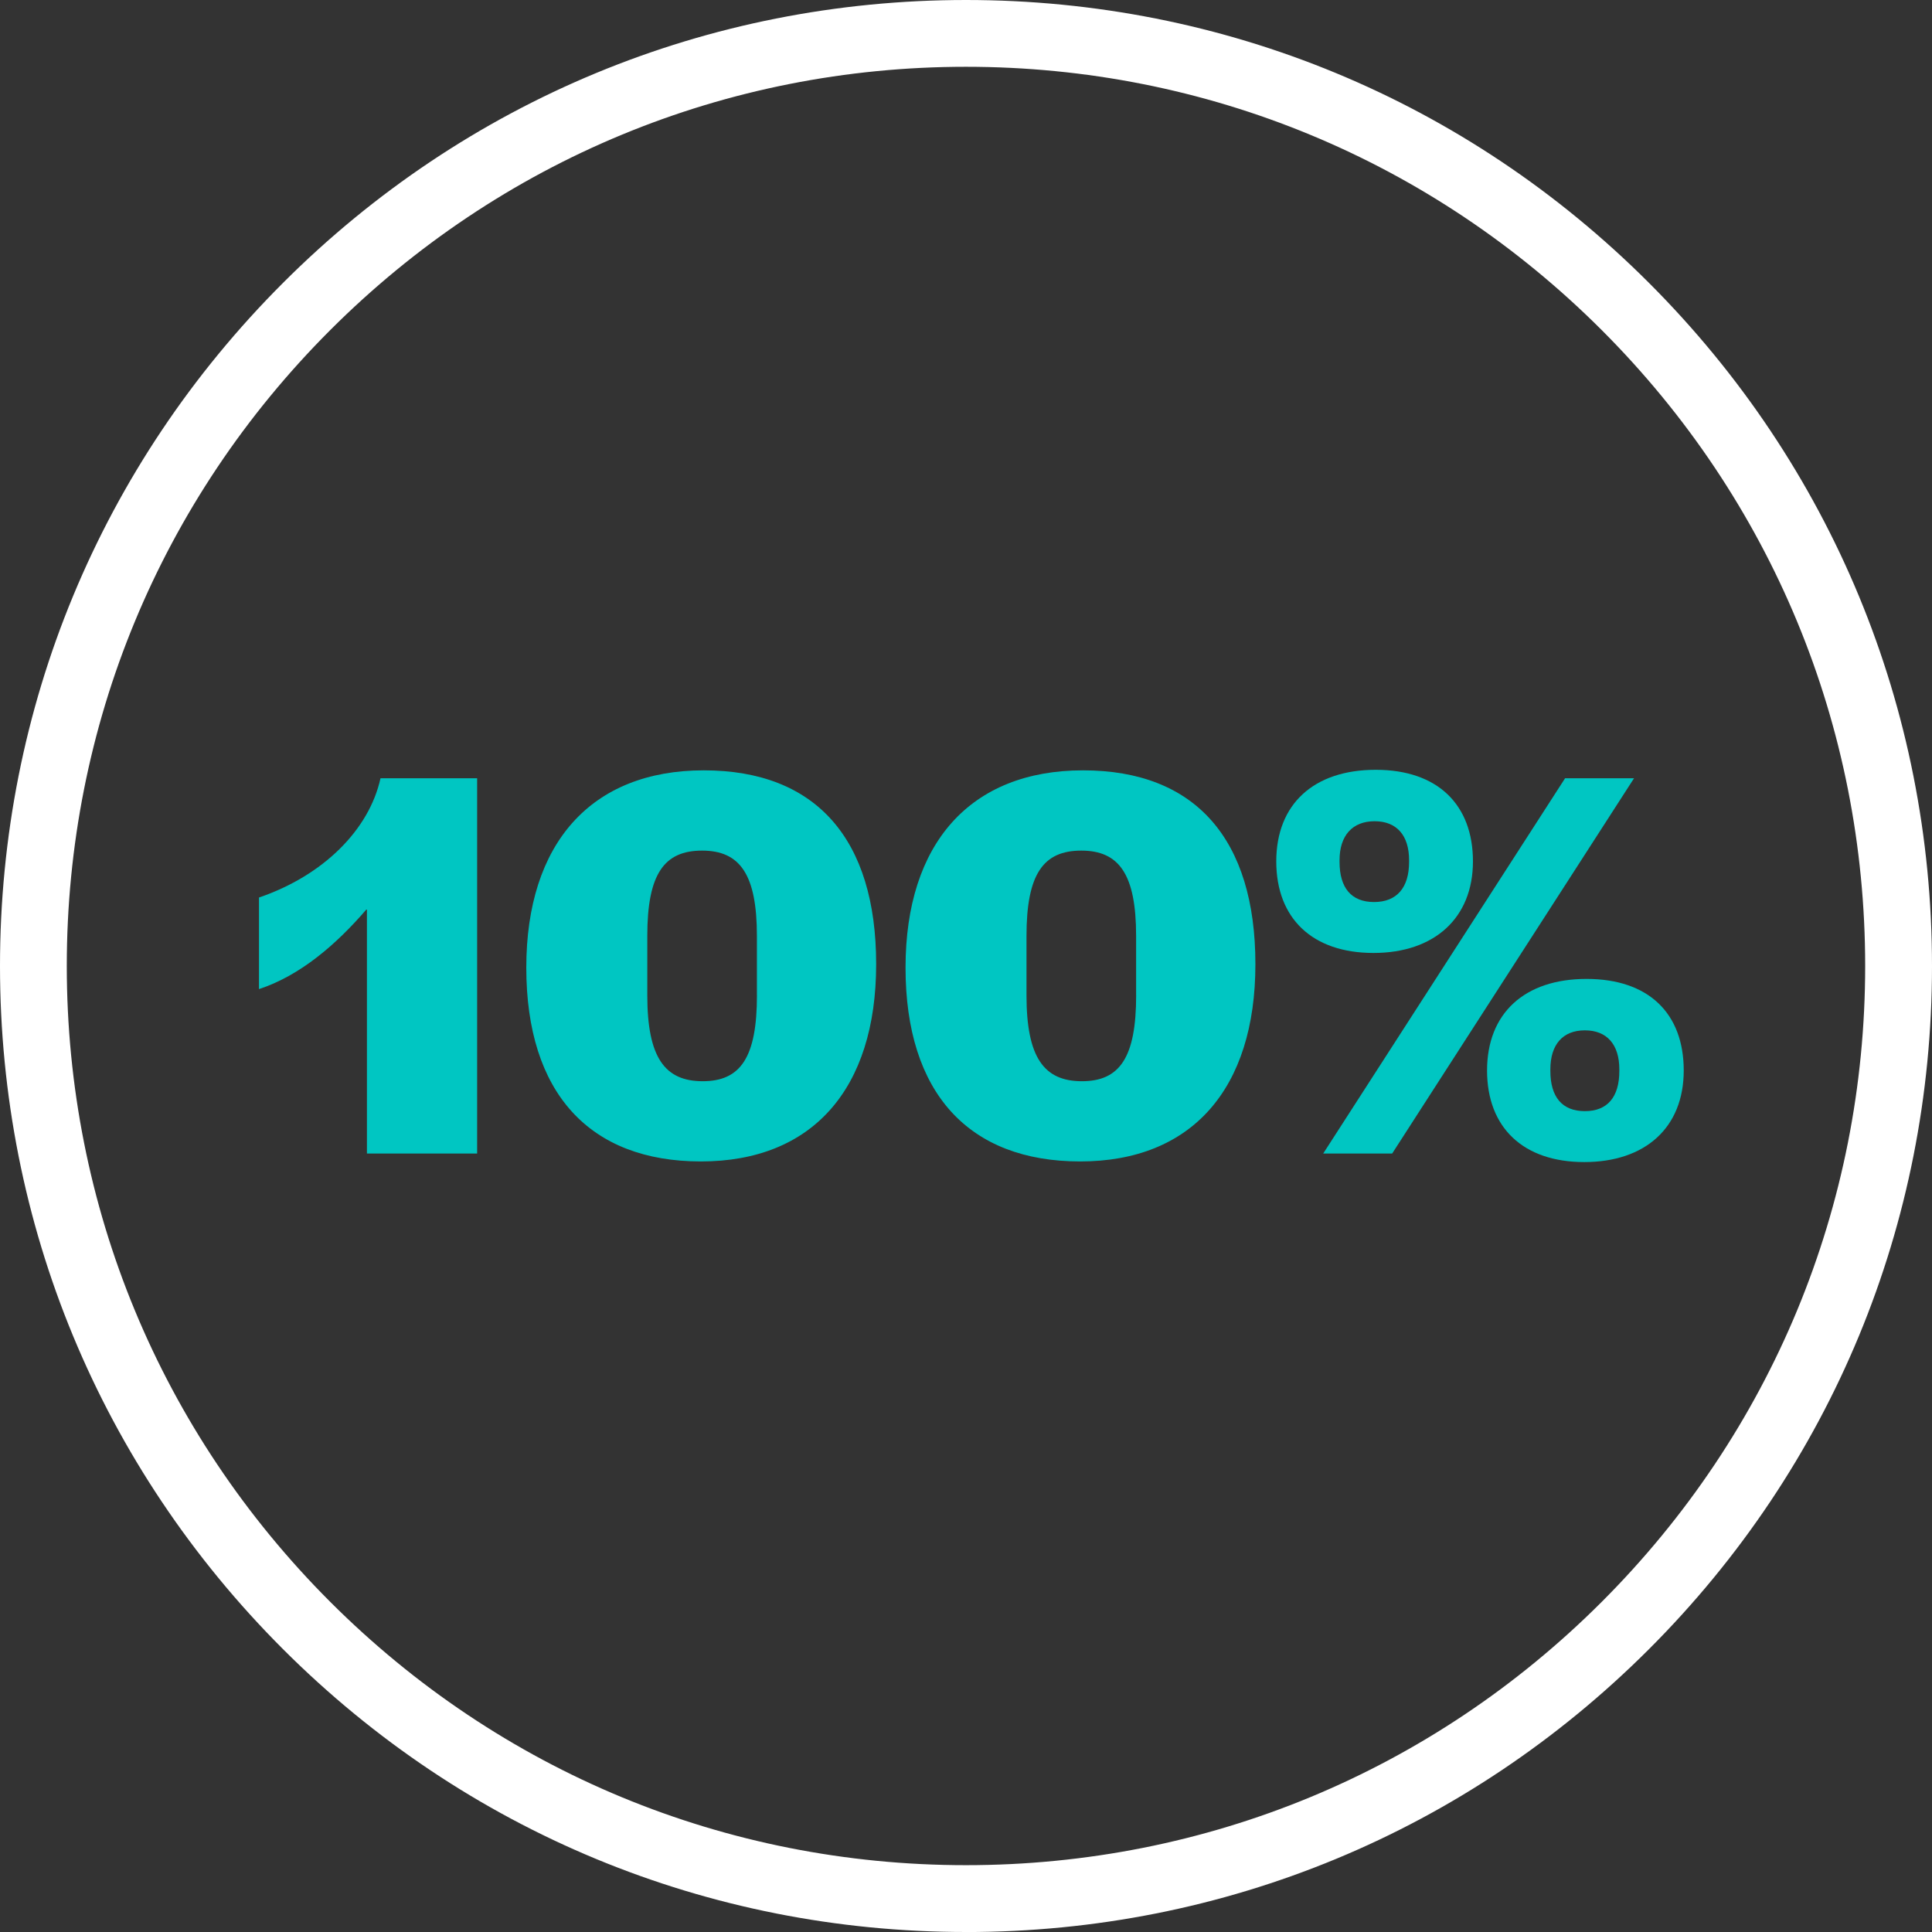
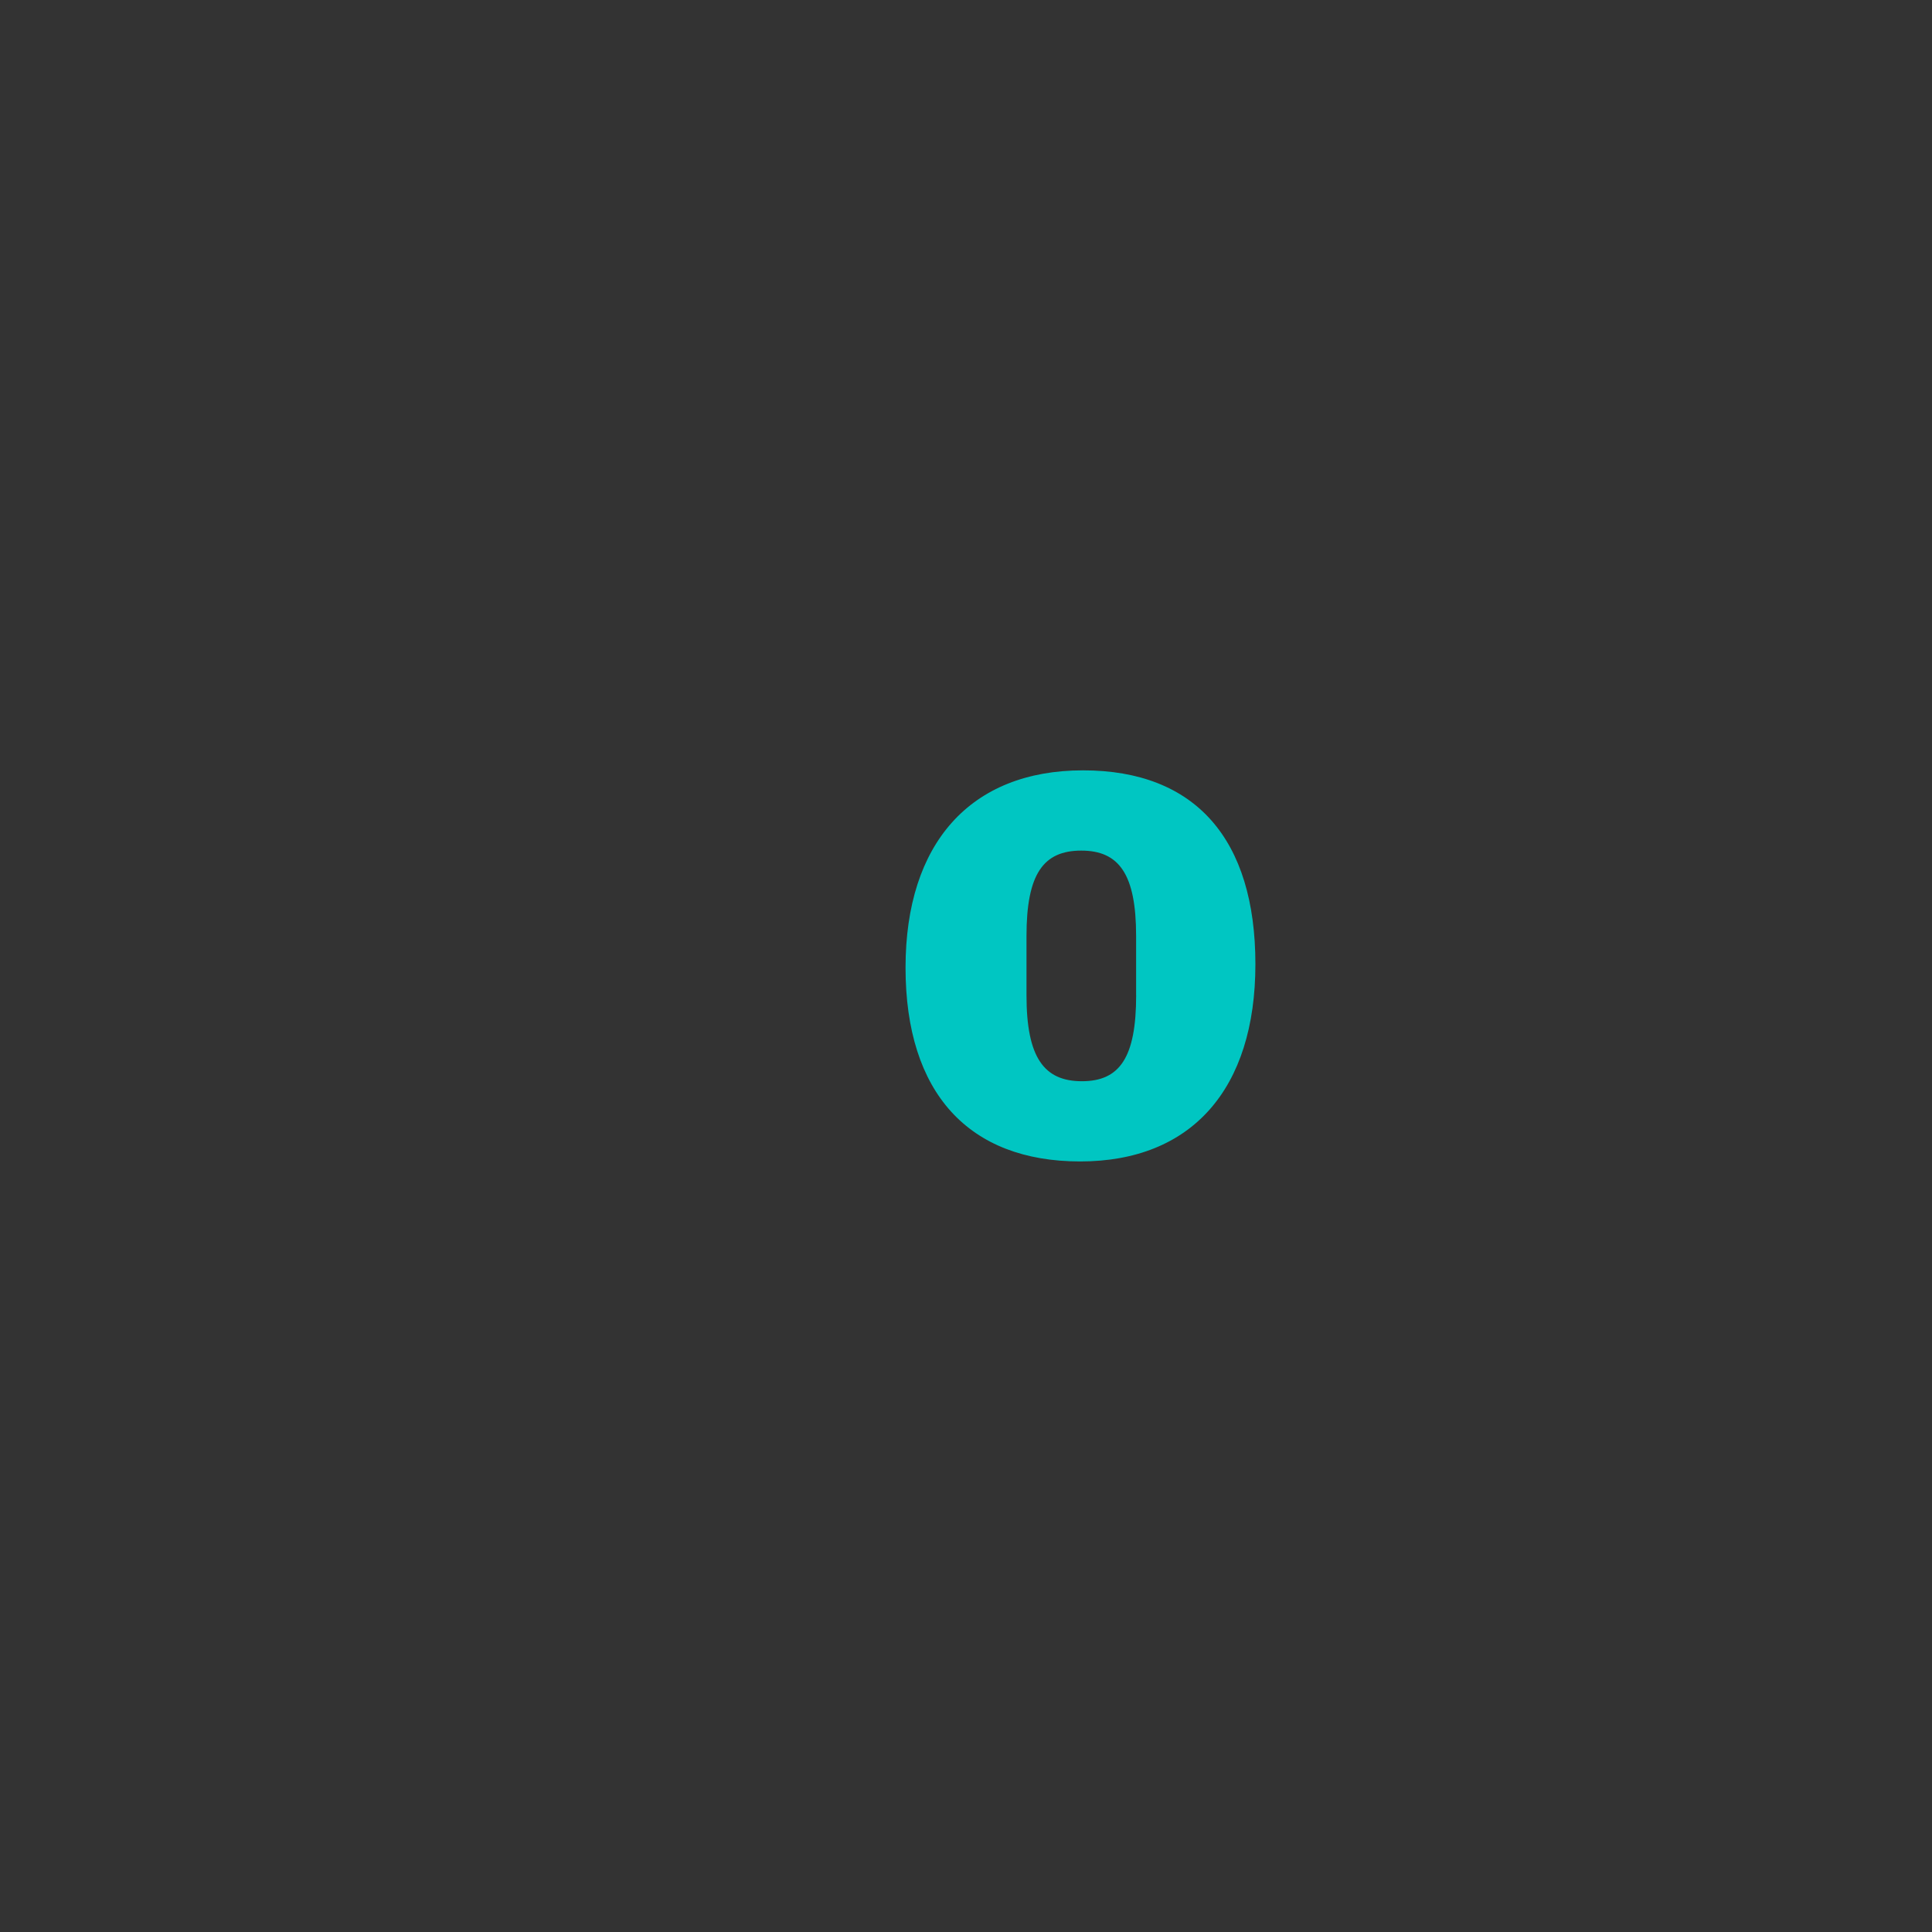
<svg xmlns="http://www.w3.org/2000/svg" id="Layer_2" data-name="Layer 2" viewBox="0 0 462.87 462.87">
  <rect x="0" y="0" width="462.87" height="462.87" fill="#333333" stroke="none" />
  <g id="Layer_1-2" data-name="Layer 1">
    <g>
-       <path d="M231.43,462.87c-61.82,0-119.94-24.07-163.65-67.79C24.07,351.37,0,293.25,0,231.43S24.07,111.5,67.79,67.79C111.5,24.07,169.61,0,231.43,0s119.94,24.07,163.65,67.79c43.71,43.71,67.79,101.83,67.79,163.65s-24.07,119.94-67.79,163.65c-43.71,43.71-101.83,67.79-163.65,67.79ZM231.43,16c-57.54,0-111.64,22.41-152.33,63.1-40.69,40.69-63.1,94.79-63.1,152.33s22.41,111.64,63.1,152.33c40.69,40.69,94.79,63.1,152.33,63.1s111.64-22.41,152.33-63.1c40.69-40.69,63.1-94.79,63.1-152.33s-22.41-111.64-63.1-152.33c-40.69-40.69-94.79-63.1-152.33-63.1Z" style="fill: #fff; stroke-width: 0px;" />
      <g>
-         <path d="M87.91,217.74c-7.31,8.53-15.98,15.98-25.86,19.23v-21.94c15.44-5.28,26.4-16.25,29.11-28.57h23.15v89.91h-26.4v-58.63Z" style="fill: #00c6c2; stroke-width: 0px;" />
-         <path d="M126.09,231.82c0-29.79,15.57-47.26,42.52-47.26s41.3,16.52,41.3,46.44-15.3,47.26-41.98,47.26-41.84-16.38-41.84-46.44ZM181.34,238.46v-14.22c0-14.76-4.06-20.45-13.13-20.45s-13.13,5.55-13.13,20.45v14.22c0,14.9,4.2,20.58,13.27,20.58s13-5.69,13-20.58Z" style="fill: #00c6c2; stroke-width: 0px;" />
        <path d="M216.95,231.82c0-29.79,15.57-47.26,42.52-47.26s41.3,16.52,41.3,46.44-15.3,47.26-41.98,47.26-41.84-16.38-41.84-46.44ZM272.19,238.46v-14.22c0-14.76-4.06-20.45-13.13-20.45s-13.13,5.55-13.13,20.45v14.22c0,14.9,4.2,20.58,13.27,20.58s13-5.69,13-20.58Z" style="fill: #00c6c2; stroke-width: 0px;" />
-         <path d="M305.77,206.37c0-13.68,8.94-21.94,23.83-21.94s23.29,8.4,23.29,21.94-9.21,21.94-23.83,21.94-23.29-8.26-23.29-21.94ZM374.96,186.46h16.52l-57.95,89.91h-16.52l57.95-89.91ZM337.59,206.5v-.41c0-5.96-2.98-9.34-8.26-9.34s-8.4,3.39-8.4,9.34v.41c0,6.23,2.84,9.61,8.26,9.61s8.4-3.39,8.4-9.61ZM356.27,256.47c0-13.68,8.94-21.94,23.83-21.94s23.29,8.26,23.29,21.94-9.21,21.94-23.83,21.94-23.29-8.26-23.29-21.94ZM387.96,256.6v-.41c0-5.96-2.98-9.34-8.26-9.34s-8.26,3.39-8.26,9.34v.41c0,6.23,2.84,9.61,8.26,9.61s8.26-3.39,8.26-9.61Z" style="fill: #00c6c2; stroke-width: 0px;" />
      </g>
    </g>
  </g>
</svg>